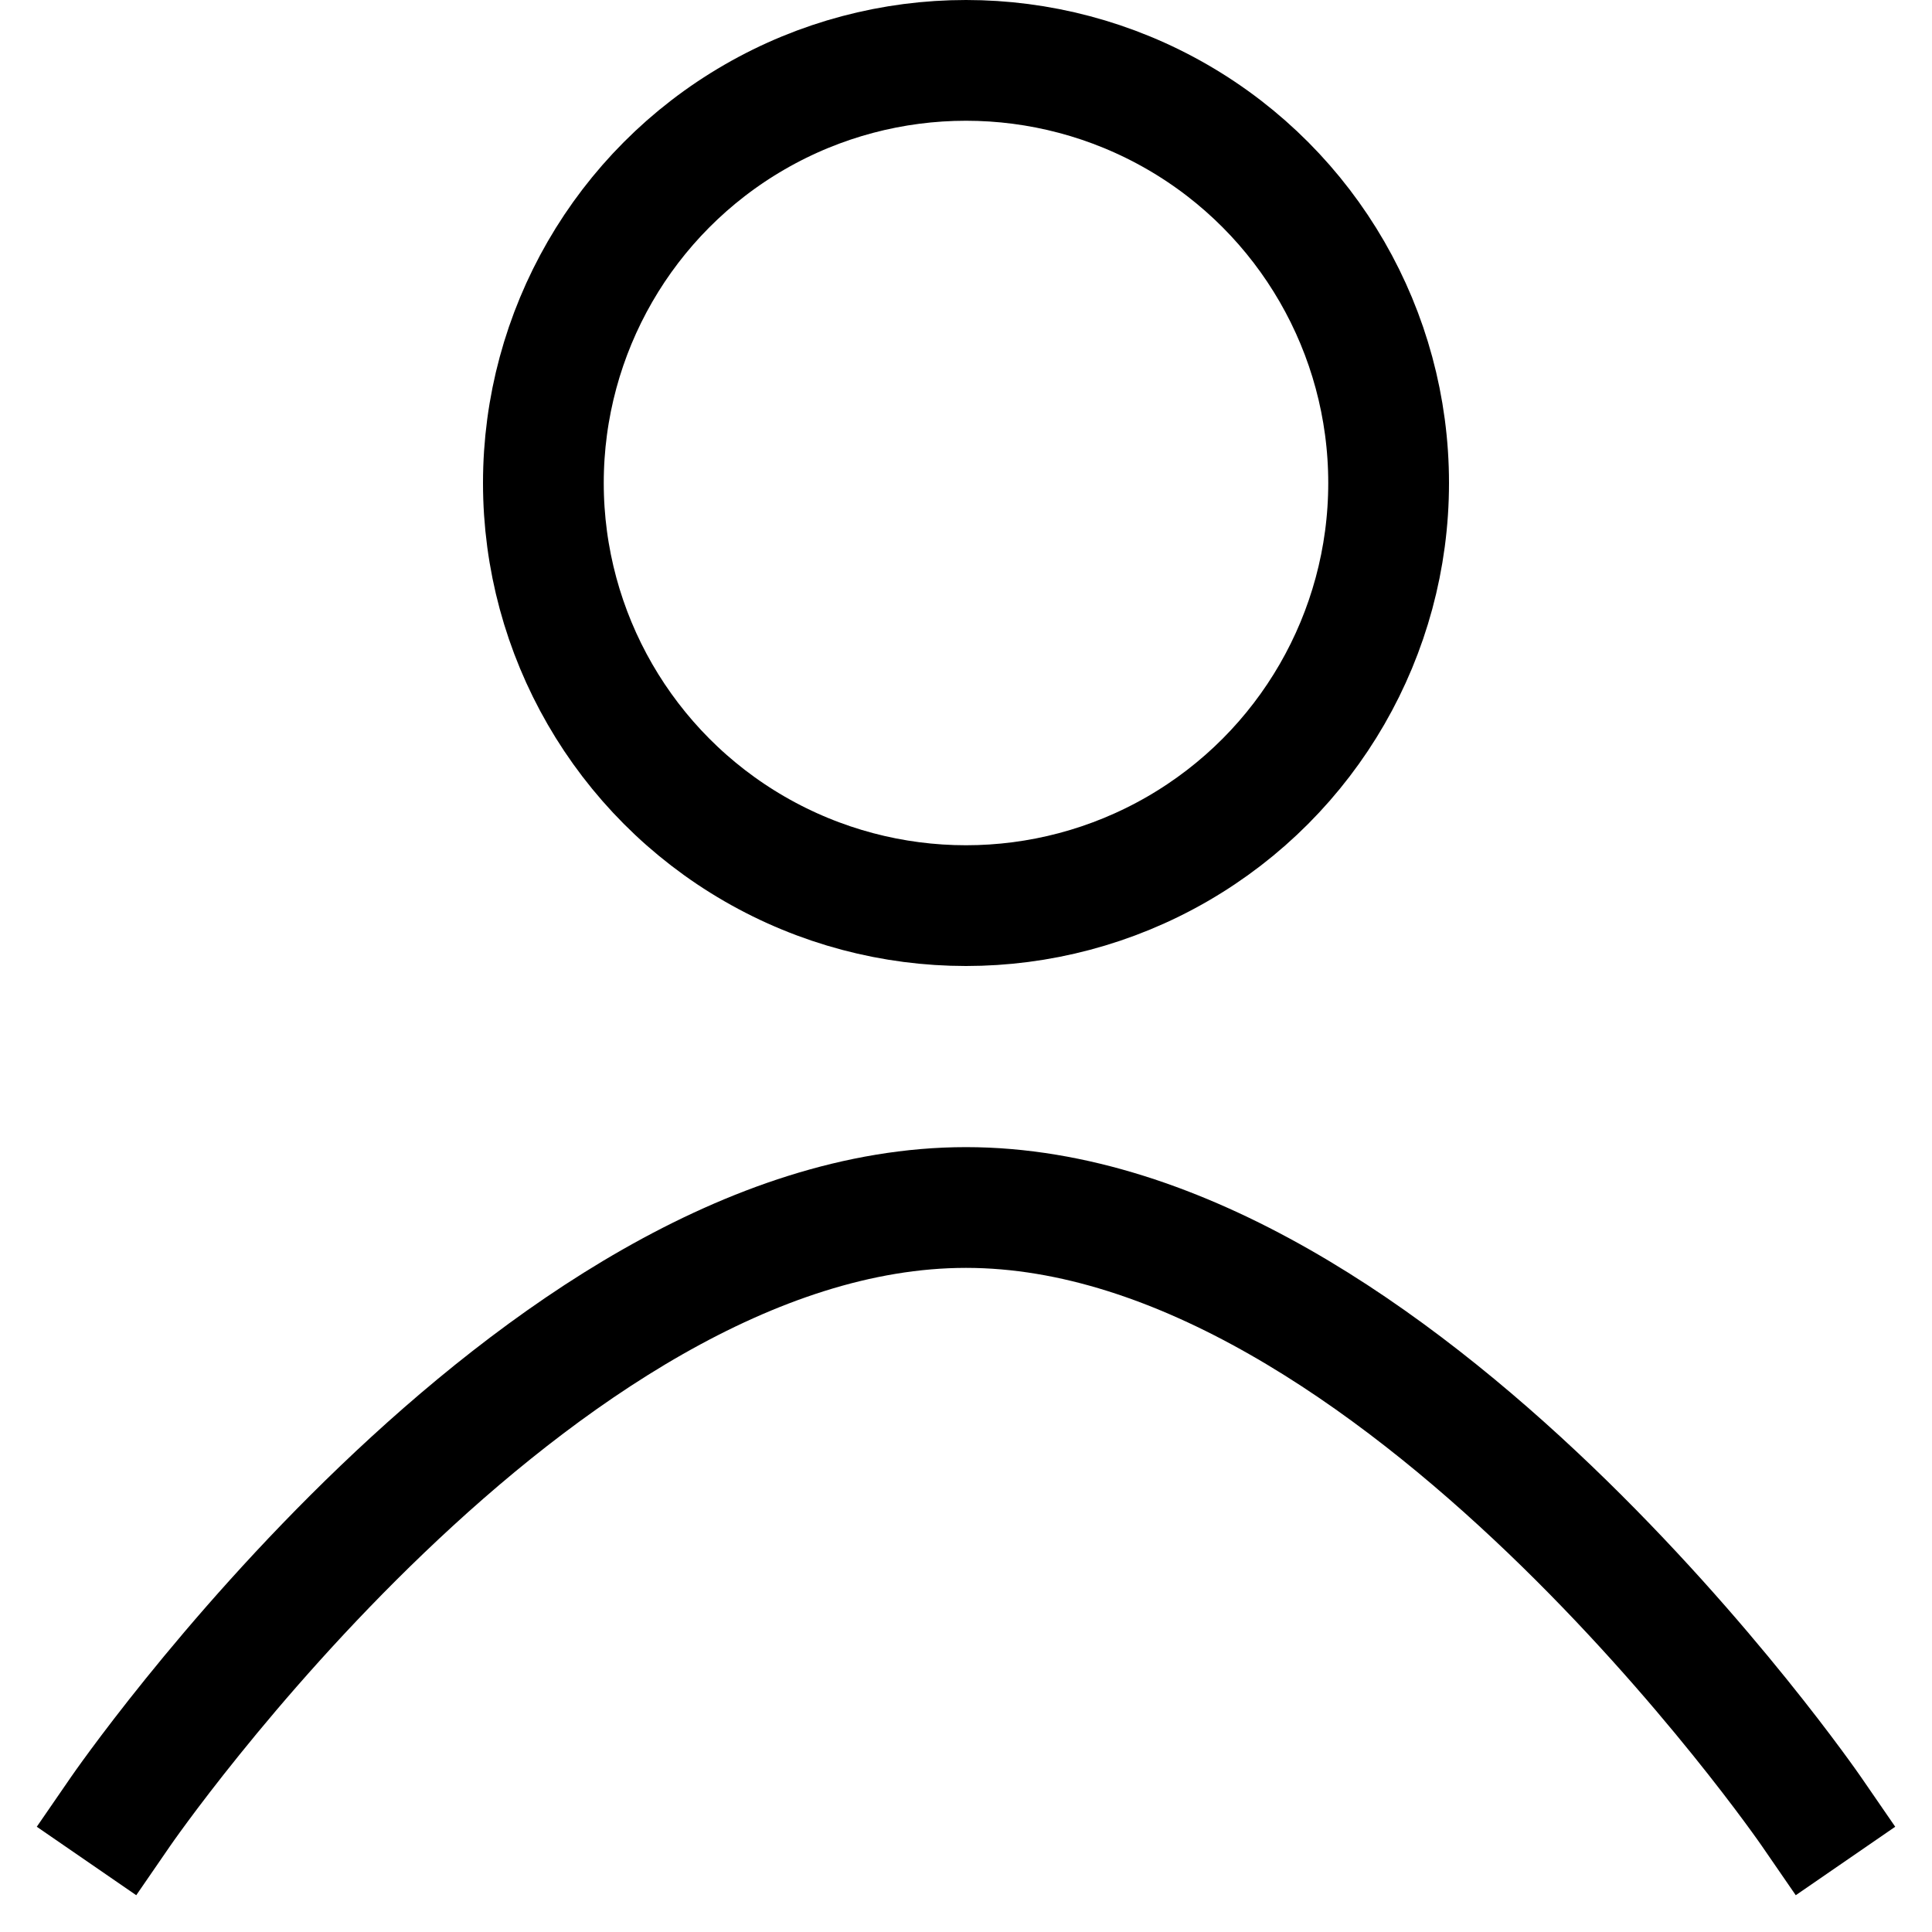
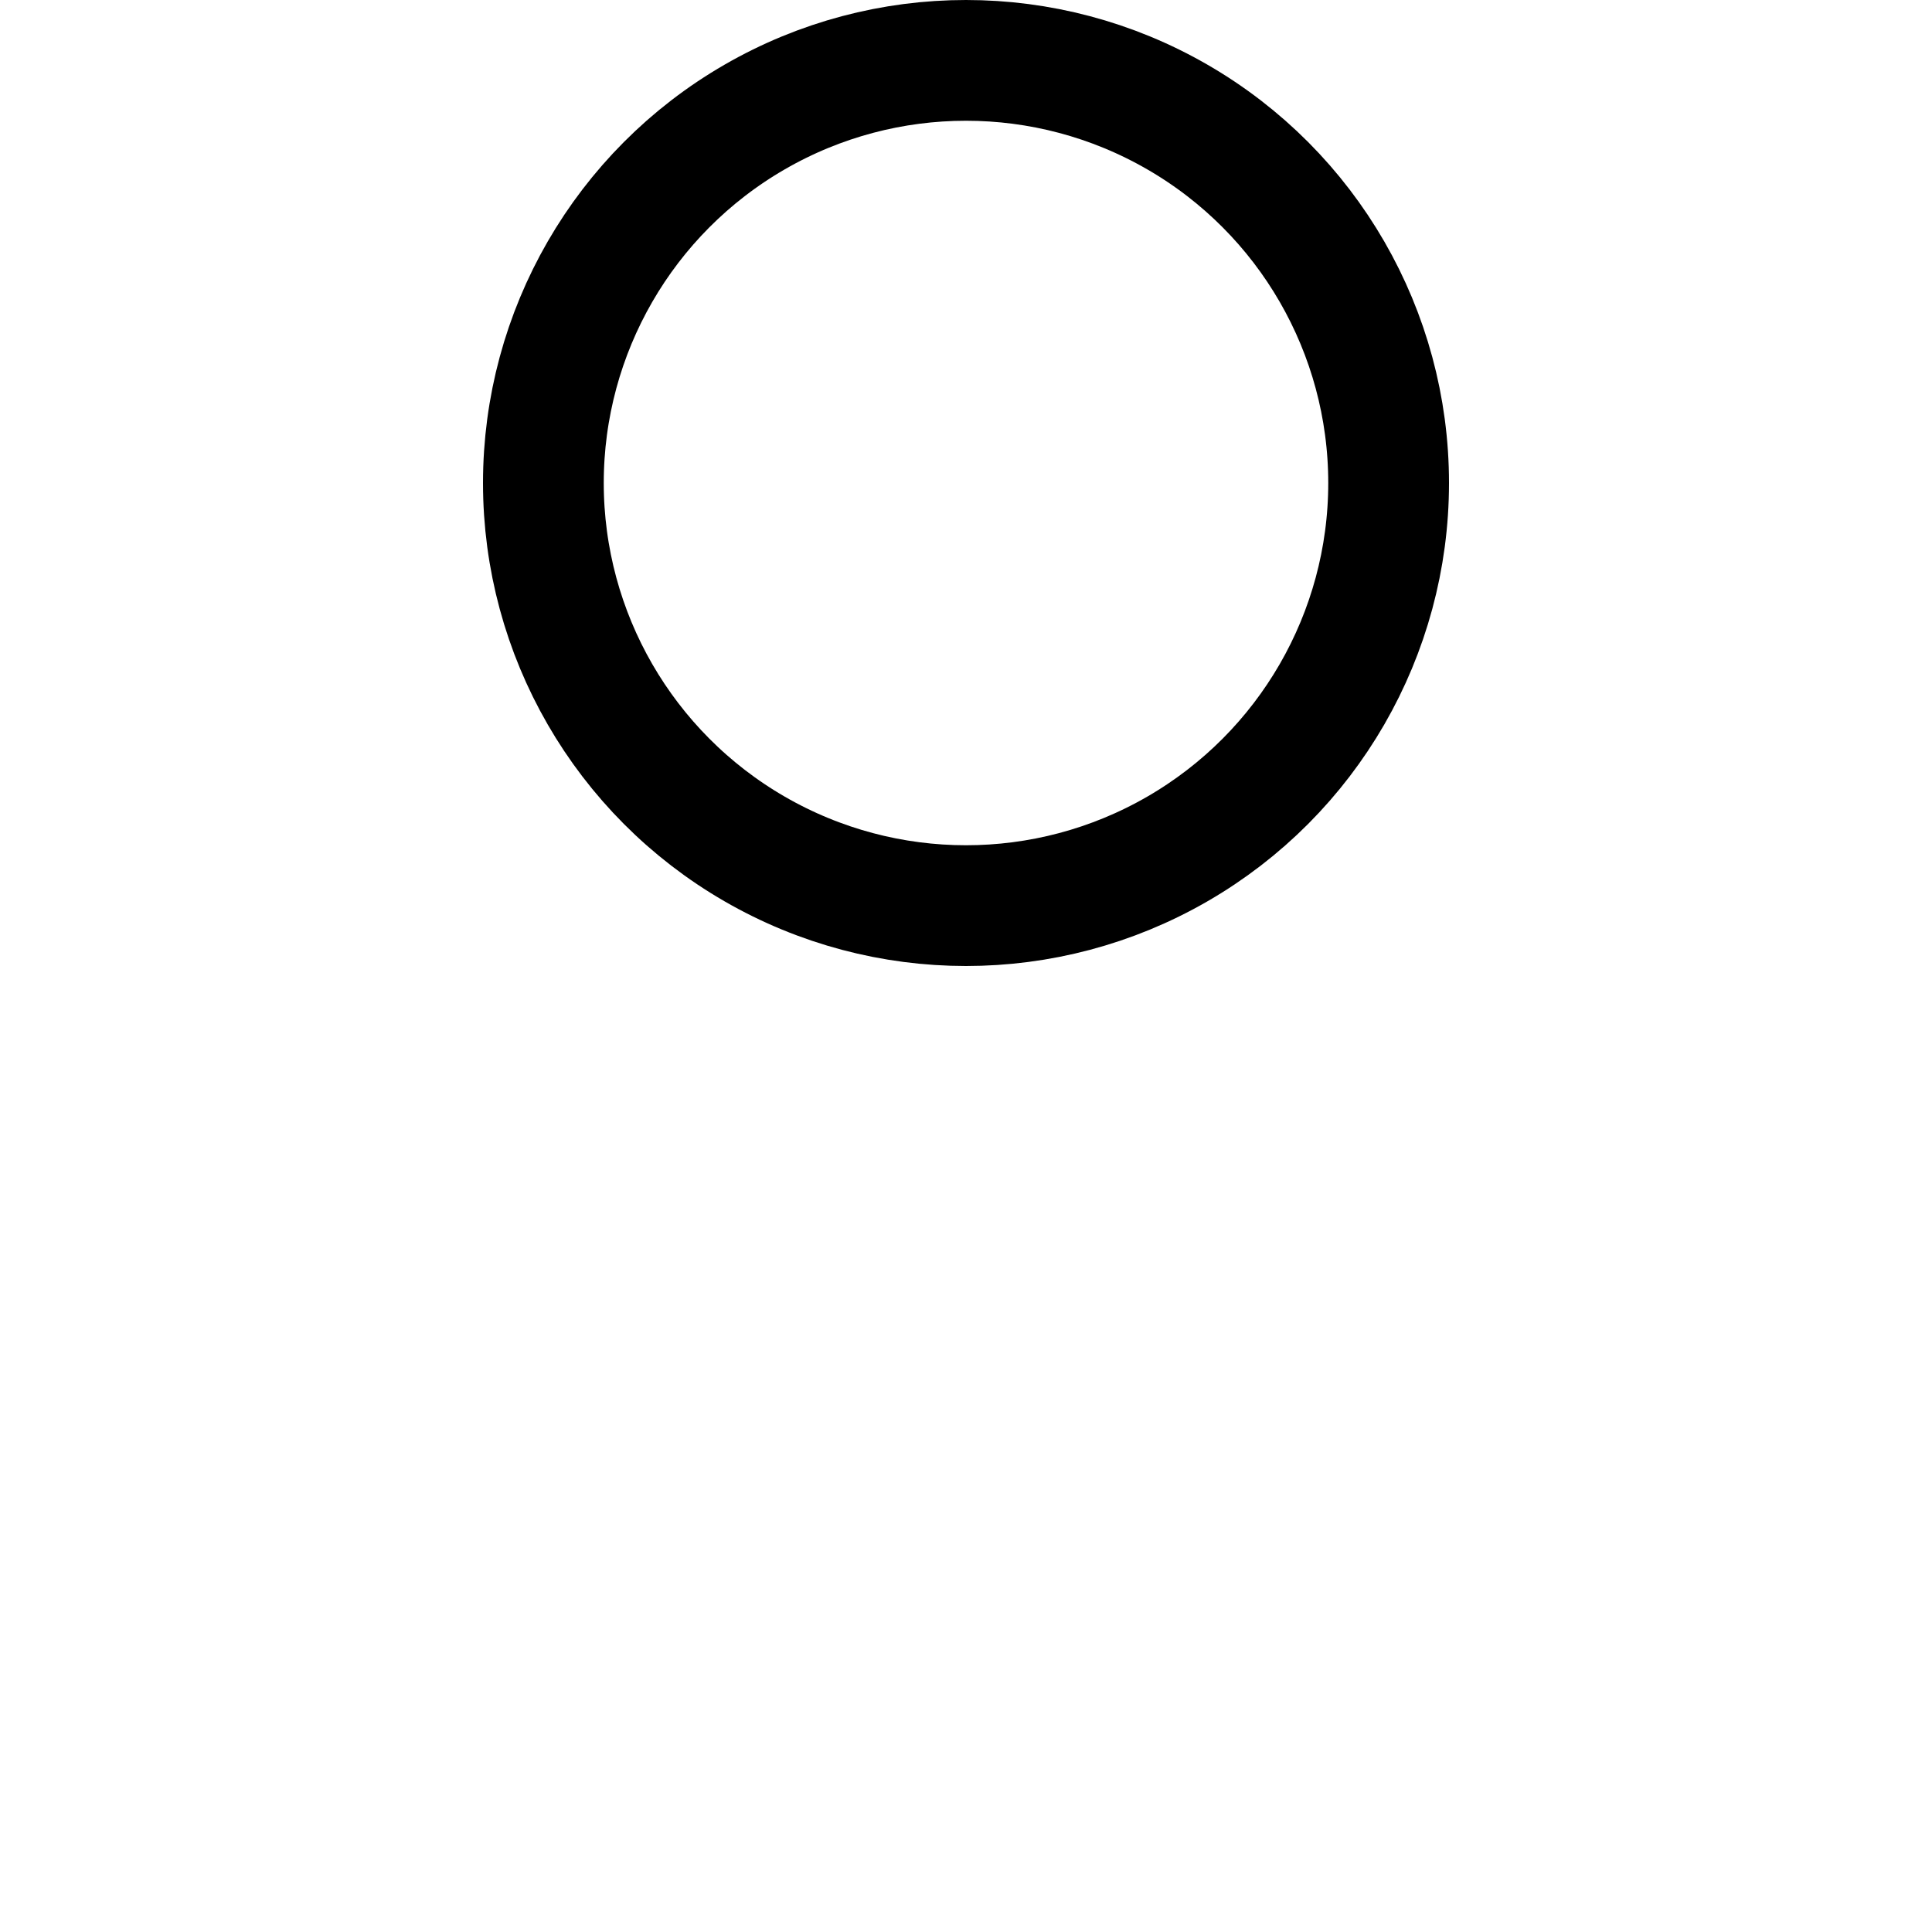
<svg xmlns="http://www.w3.org/2000/svg" width="16" height="16" viewBox="0 0 16 16" fill="none">
  <circle cx="8" cy="4" r="3.5" stroke="black" />
-   <path d="M1 15C1 15 4.442 10 8 10C11.558 10 15 15 15 15" stroke="black" stroke-linecap="square" />
</svg>